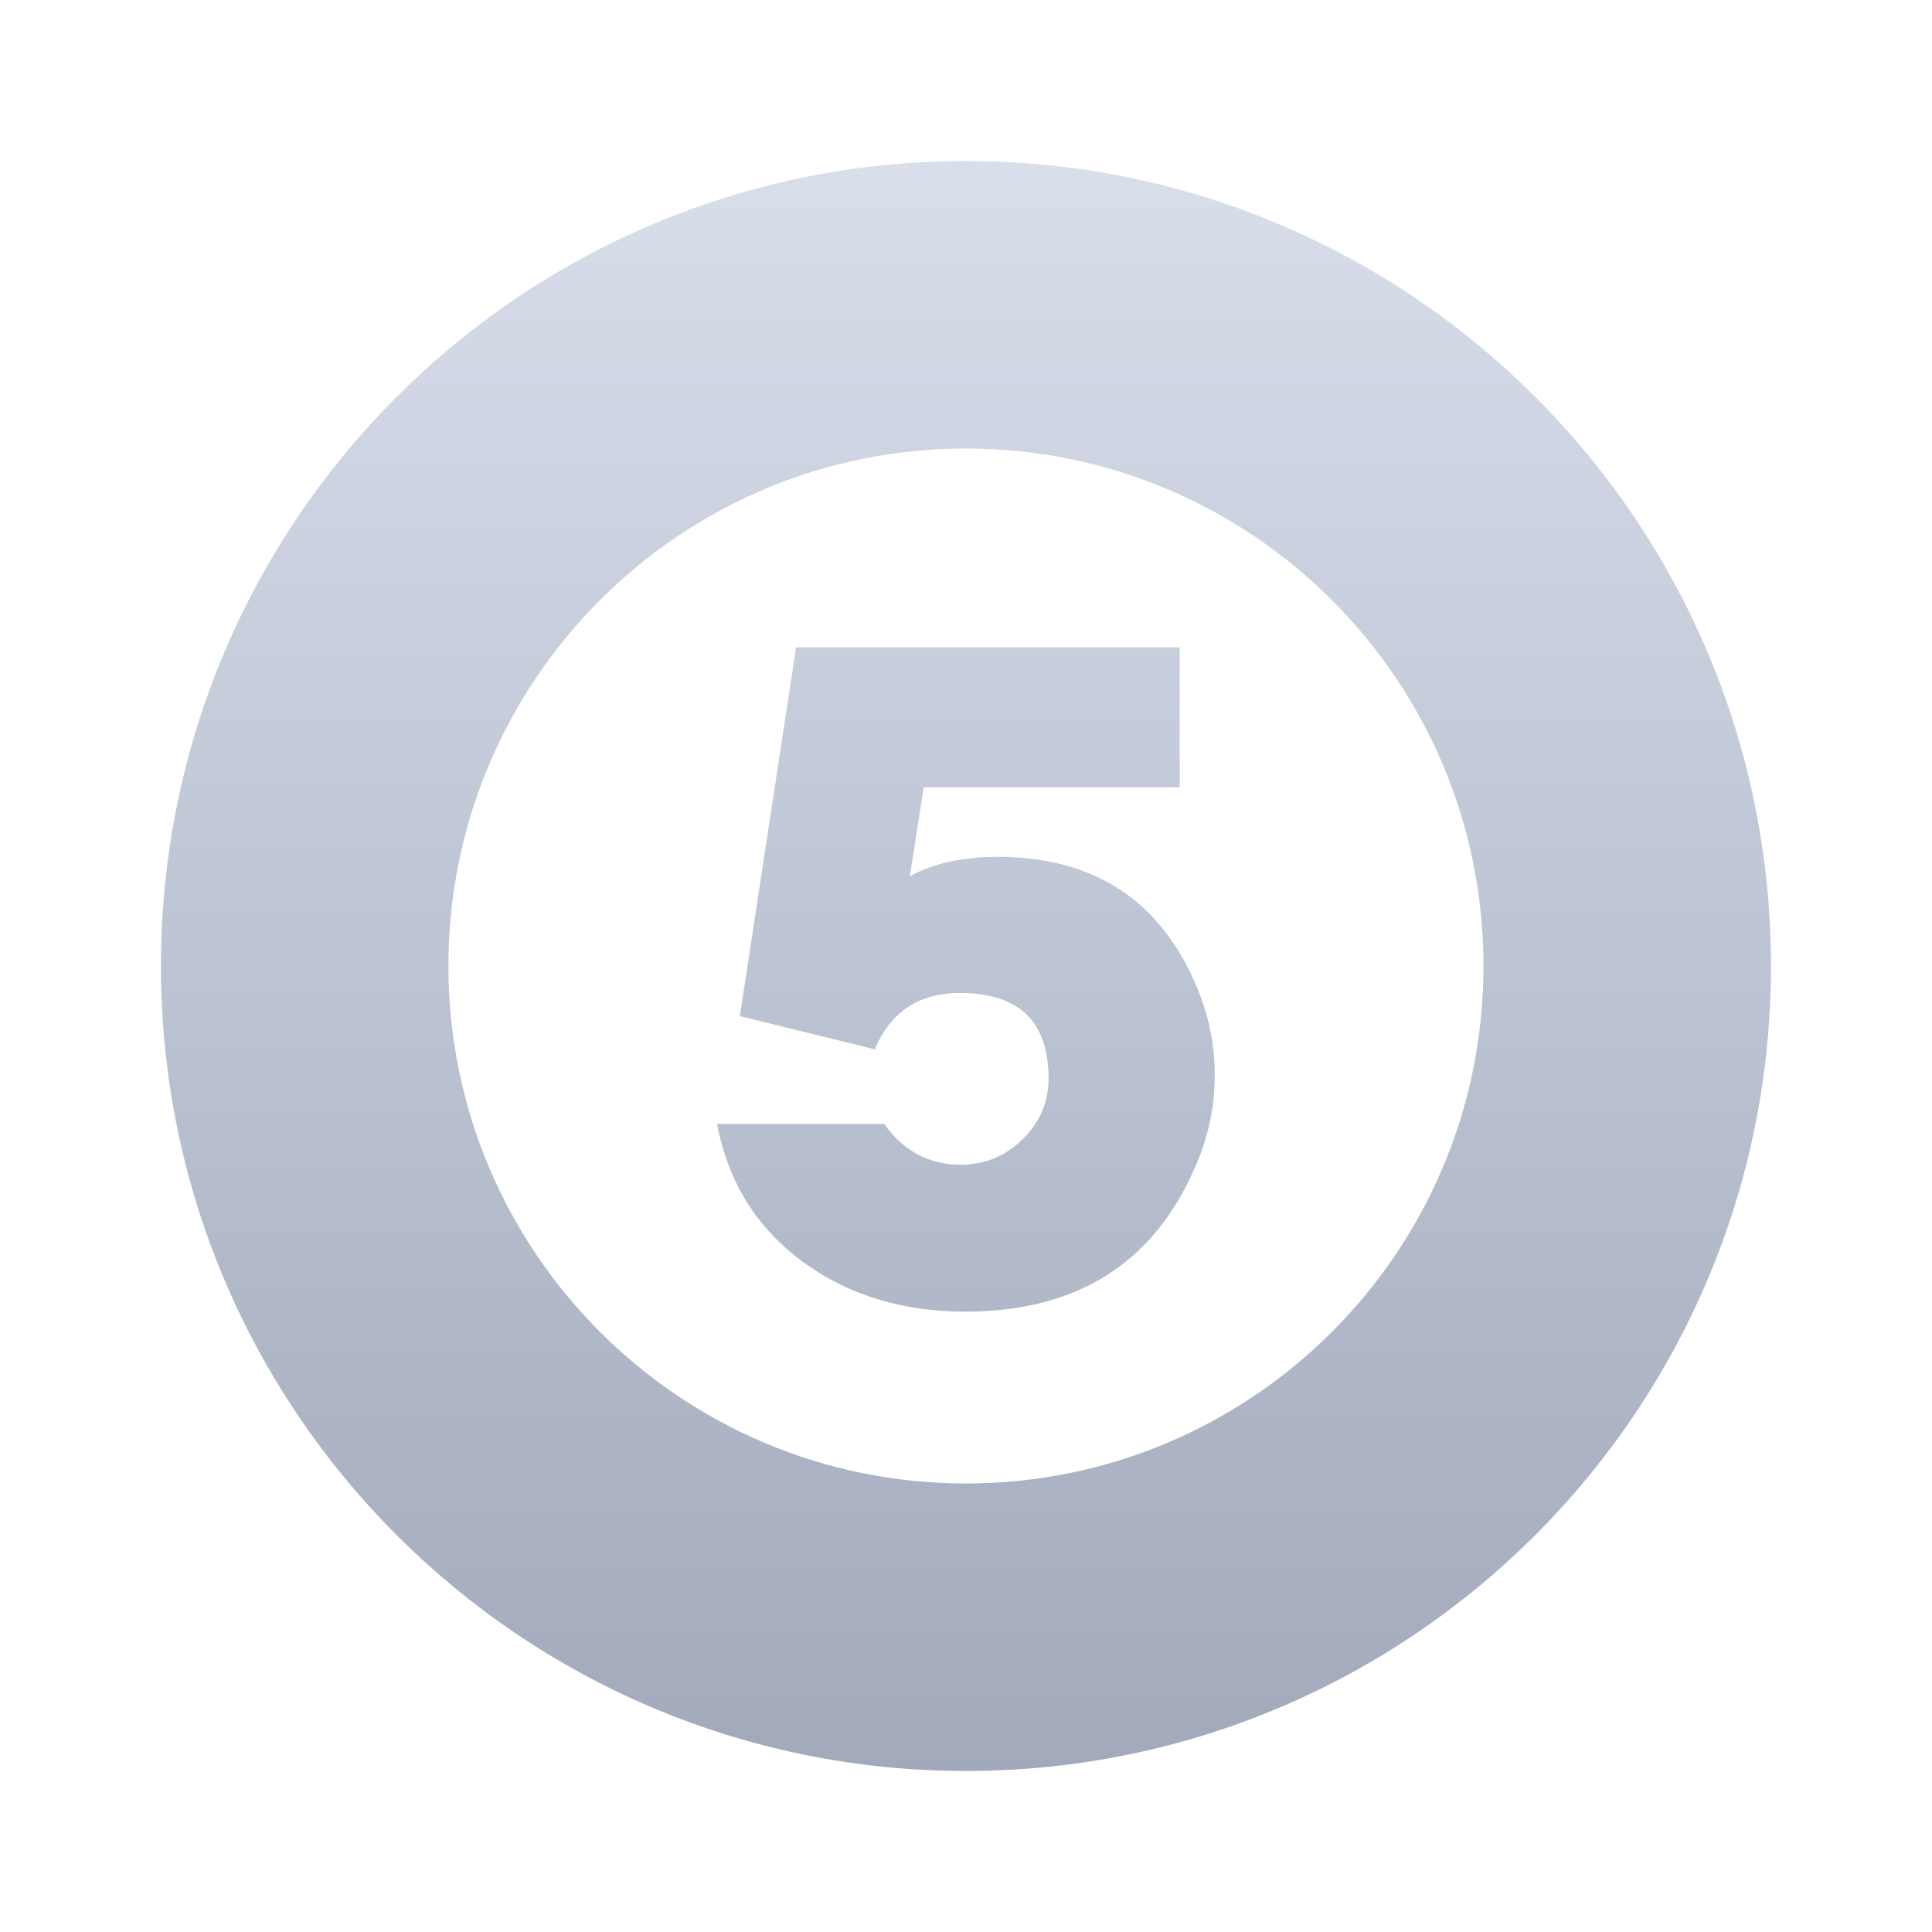
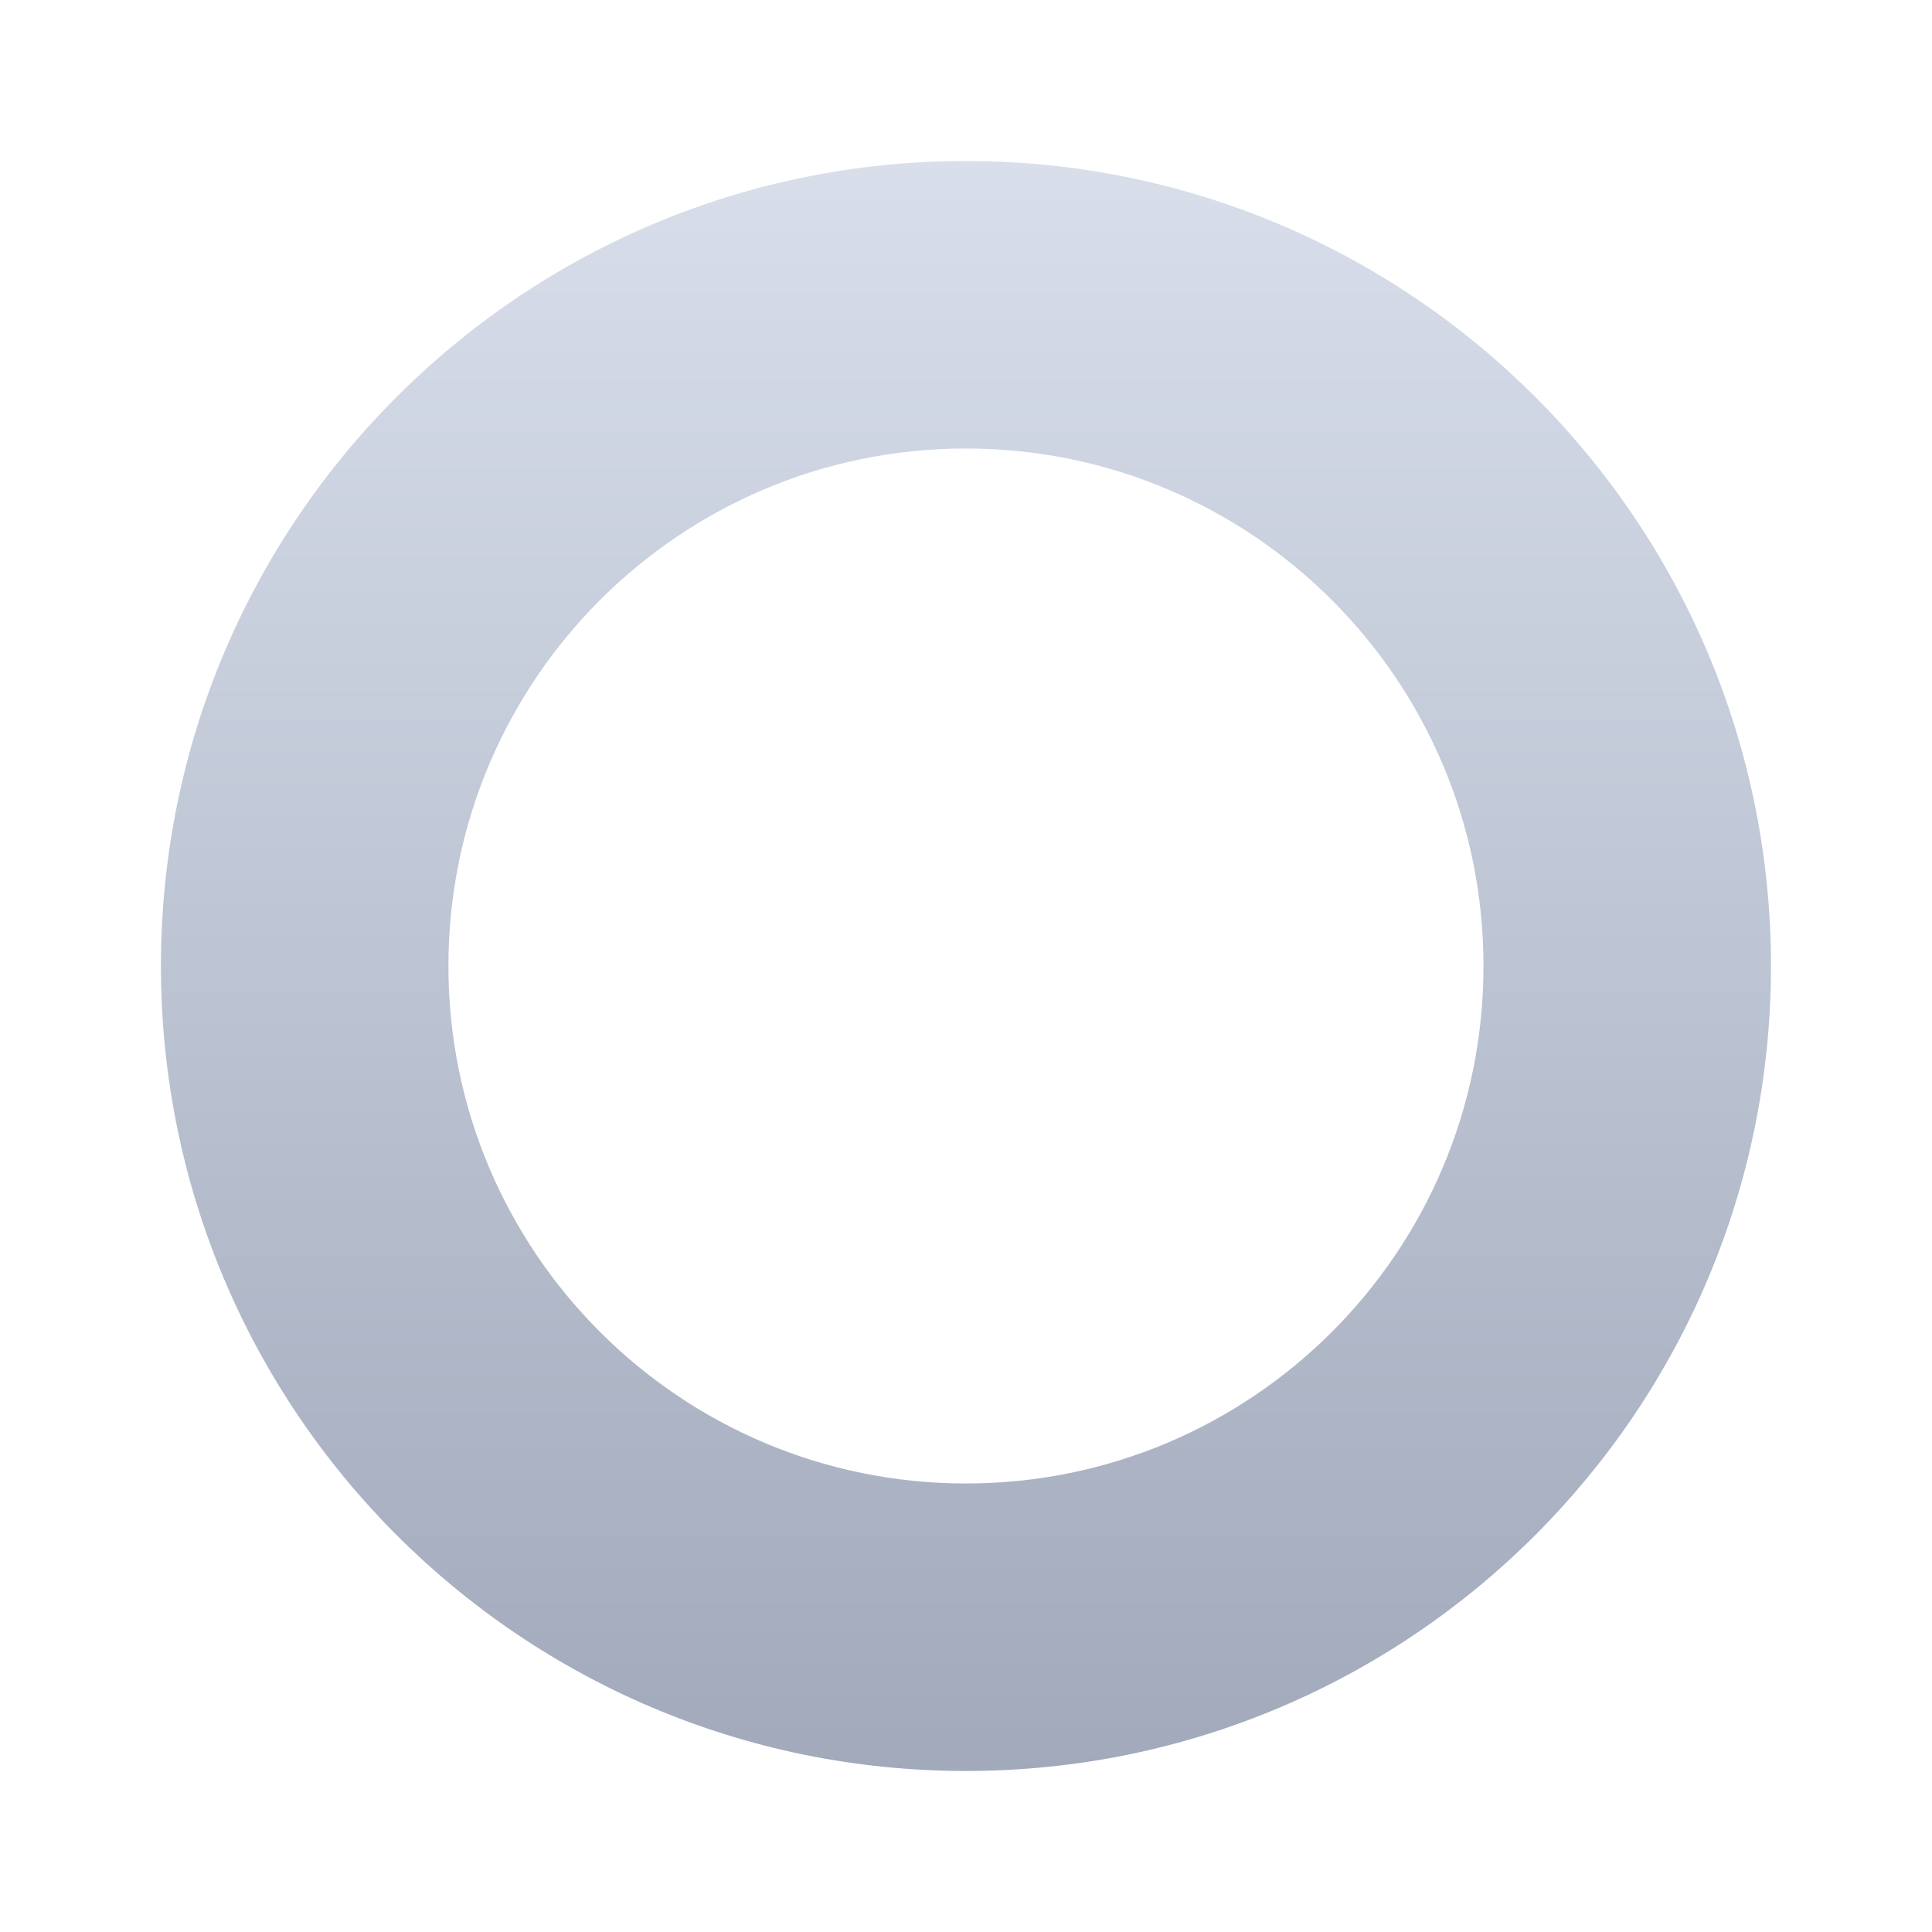
<svg xmlns="http://www.w3.org/2000/svg" width="20" height="20" viewBox="0 0 20 20" fill="none">
  <path fill-rule="evenodd" clip-rule="evenodd" d="M18.333 10C18.333 14.602 14.602 18.333 9.999 18.333C5.397 18.333 1.666 14.602 1.666 10C1.666 5.398 5.397 1.667 9.999 1.667C14.602 1.667 18.333 5.398 18.333 10ZM15.357 10C15.357 12.959 12.958 15.357 9.999 15.357C7.041 15.357 4.642 12.959 4.642 10C4.642 7.041 7.041 4.643 9.999 4.643C12.958 4.643 15.357 7.041 15.357 10Z" fill="url(#paint0_linear_13757_12779)" />
-   <path d="M12.575 11.128C12.575 11.454 12.509 11.77 12.375 12.075C11.943 13.077 11.148 13.578 9.993 13.578C9.353 13.578 8.8 13.412 8.335 13.08C7.843 12.727 7.539 12.246 7.423 11.635H9.153C9.354 11.917 9.618 12.057 9.944 12.057C10.193 12.057 10.406 11.97 10.584 11.795C10.765 11.62 10.855 11.41 10.855 11.164C10.855 10.574 10.548 10.279 9.935 10.279C9.514 10.279 9.221 10.473 9.055 10.862L7.659 10.519L8.241 6.701H12.212V8.15H9.562L9.419 9.07C9.662 8.937 9.965 8.87 10.326 8.87C11.328 8.87 12.017 9.322 12.393 10.226C12.514 10.517 12.575 10.817 12.575 11.128Z" fill="url(#paint1_linear_13757_12779)" />
  <defs>
    <linearGradient id="paint0_linear_13757_12779" x1="9.999" y1="1.667" x2="9.999" y2="18.333" gradientUnits="userSpaceOnUse">
      <stop stop-color="#D8DEEA" />
      <stop offset="1" stop-color="#A1A9BB" />
    </linearGradient>
    <linearGradient id="paint1_linear_13757_12779" x1="9.999" y1="1.667" x2="9.999" y2="18.333" gradientUnits="userSpaceOnUse">
      <stop stop-color="#D8DEEA" />
      <stop offset="1" stop-color="#A1A9BB" />
    </linearGradient>
  </defs>
</svg>